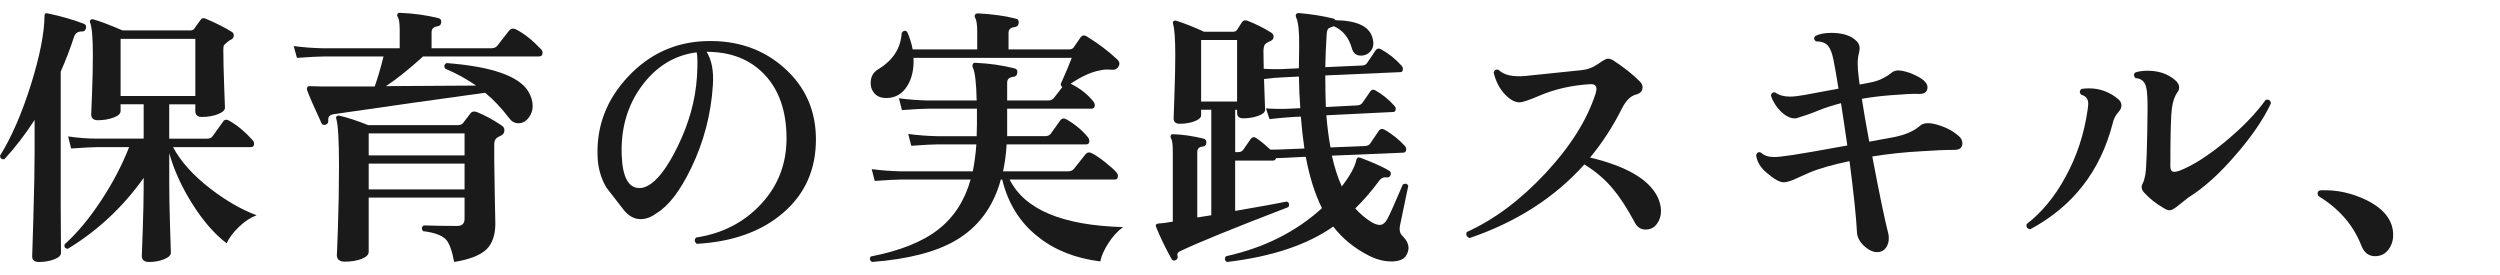
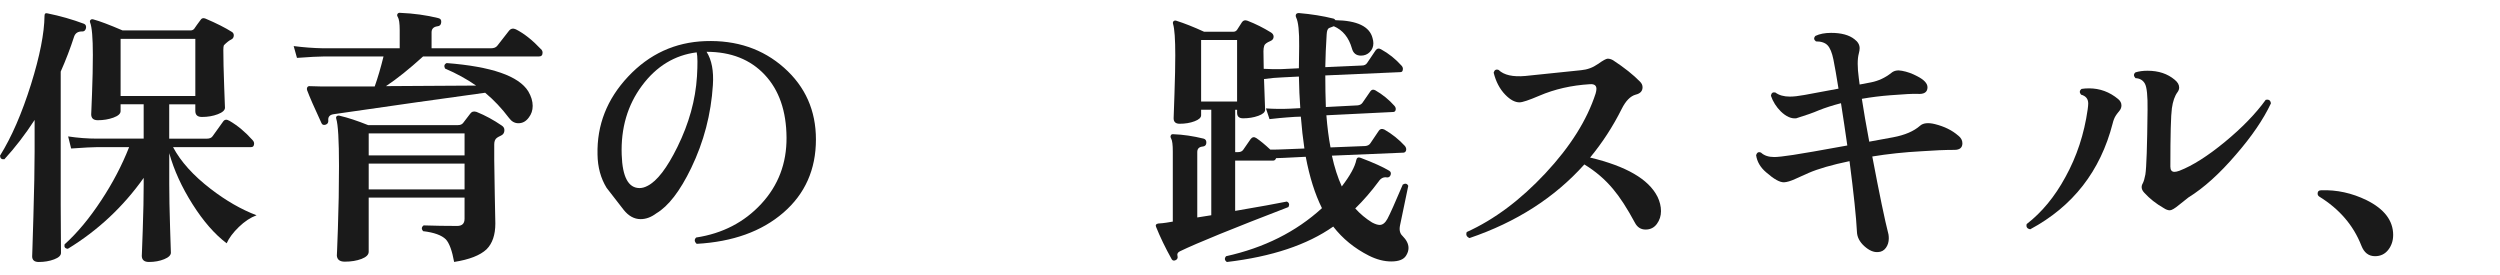
<svg xmlns="http://www.w3.org/2000/svg" id="_レイヤー_2" version="1.1" viewBox="0 0 163.798 18">
  <defs>
    <style>
      .st0 {
        fill: #1a1a1a;
      }
    </style>
  </defs>
  <g id="_レイヤー_1-2">
    <path class="st0" d="M5.634,1.846c-.036.144-.114.216-.234.216-.276-.012-.456.097-.54.324-.252.78-.546,1.548-.882,2.304v8.748c.012,2.112.018,3.156.018,3.132,0,.168-.149.31-.449.423-.301.114-.637.172-1.009.172-.287,0-.432-.126-.432-.379,0,.12.027-.734.081-2.564s.081-3.261.081-4.293v-2.07c-.624.96-1.284,1.818-1.98,2.574-.18.024-.275-.054-.287-.234.756-1.212,1.434-2.771,2.033-4.68.576-1.848.87-3.342.883-4.482,0-.144.065-.197.197-.161.828.168,1.626.396,2.395.684.107.048.149.144.126.288v-.002ZM16.812,14.104c-.396.145-.783.399-1.161.765-.378.366-.646.724-.801,1.071-.78-.588-1.524-1.439-2.232-2.556s-1.218-2.232-1.529-3.349v2.034c0,.756.018,1.701.054,2.835.036,1.135.054,1.684.054,1.647,0,.168-.146.312-.44.432-.295.12-.628.181-.999.181-.312,0-.469-.139-.469-.414,0,.083.021-.472.063-1.665.042-1.194.062-2.199.062-3.016v-.414c-1.344,1.896-3,3.444-4.968,4.645-.18-.013-.252-.108-.216-.288.828-.744,1.632-1.71,2.412-2.898.744-1.128,1.35-2.286,1.818-3.474h-2.089c-.287,0-.857.03-1.71.09l-.197-.792c.636.097,1.271.145,1.907.145h3.042v-2.25h-1.512v.449c0,.169-.156.31-.468.424-.312.113-.654.171-1.026.171-.288,0-.432-.132-.432-.396,0,.048.018-.393.054-1.323s.055-1.784.055-2.564c0-1.116-.061-1.824-.181-2.124-.024-.072-.012-.129.036-.171s.108-.051.18-.027c.408.108,1.044.349,1.908.72h4.464c.097,0,.174-.036.234-.107.096-.145.234-.336.414-.576.072-.12.18-.15.324-.09.708.3,1.289.594,1.746.882.083.061.119.144.107.252s-.066.187-.162.234c-.132.06-.294.186-.485.378-.024.06-.036.162-.036.306,0,.576.018,1.362.054,2.358.036.996.054,1.47.054,1.422,0,.168-.156.312-.468.432-.312.12-.66.18-1.044.18-.288,0-.432-.132-.432-.396v-.432h-1.71v2.25h2.466c.18,0,.306-.055.378-.162.18-.252.407-.57.684-.954.097-.145.234-.162.414-.055.54.312,1.044.732,1.513,1.261.071.071.107.15.107.233,0,.156-.072.234-.216.234h-5.094c.504.948,1.325,1.86,2.466,2.736.996.768,1.998,1.344,3.006,1.728v-.002ZM12.798,6.292v-3.744h-4.896v3.744h4.896Z" />
    <path class="st0" d="M35.442,3.214c.071.071.107.15.107.233,0,.169-.078.252-.233.252h-7.597c-.912.828-1.722,1.477-2.43,1.944,2.531-.012,4.5-.023,5.904-.036-.601-.42-1.278-.792-2.034-1.116-.084-.168-.048-.288.107-.359,2.94.228,4.723.846,5.347,1.854.191.324.288.643.288.954,0,.288-.085.54-.252.756-.181.252-.408.378-.685.378-.24,0-.444-.113-.612-.342-.479-.636-1.002-1.188-1.565-1.656-2.641.36-5.946.828-9.918,1.404-.265.036-.385.174-.36.414.012.132-.042.223-.162.271-.144.048-.24.012-.288-.108-.468-1.008-.78-1.722-.936-2.142-.024-.084-.019-.153.018-.207.036-.055.097-.075.181-.063.252.012.474.018.666.018h3.563c.204-.575.396-1.229.576-1.962h-3.96c-.3,0-.87.03-1.71.091l-.216-.774c.647.084,1.283.132,1.908.144h5.039v-1.188c0-.444-.042-.731-.126-.864-.048-.072-.054-.138-.018-.198.036-.06.096-.083.18-.071.876.036,1.704.15,2.484.342.156.036.222.132.198.288-.013.156-.097.24-.252.252-.252.036-.378.168-.378.396v1.044h3.888c.191,0,.33-.054.414-.161.216-.276.474-.606.773-.99.12-.145.271-.174.45-.09.54.275,1.086.708,1.639,1.296l.002-.004ZM32.886,8.235c.108.072.162.168.162.288,0,.168-.069.285-.207.352-.138.065-.231.116-.279.152-.12.084-.18.229-.18.433v1.025c0,.385.012,1.155.036,2.313.023,1.158.036,1.772.036,1.845,0,.744-.192,1.308-.576,1.692-.42.396-1.128.672-2.124.828-.132-.732-.312-1.225-.54-1.477-.276-.275-.774-.456-1.494-.54-.12-.144-.107-.27.036-.378.731.024,1.464.036,2.196.036.324,0,.485-.156.485-.468v-1.387h-6.281v3.547c0,.191-.156.348-.469.468-.312.119-.678.18-1.098.18-.348,0-.521-.15-.521-.45,0,.192.023-.387.071-1.736.048-1.351.072-2.709.072-4.077,0-1.692-.061-2.725-.18-3.097-.024-.083-.01-.144.045-.18.054-.036.117-.042.188-.018.517.12,1.135.323,1.854.611h5.886c.156,0,.271-.048.342-.144.108-.145.264-.348.469-.612.096-.132.233-.168.413-.107.564.228,1.116.528,1.656.899l.002.002ZM30.438,10.181v-1.44h-6.281v1.44h6.281ZM30.438,12.411v-1.691h-6.281v1.691h6.281Z" />
    <path class="st0" d="M53.459,9.136c0,1.968-.711,3.567-2.133,4.797s-3.314,1.911-5.679,2.043c-.156-.144-.168-.282-.036-.414,1.728-.264,3.15-.999,4.266-2.205,1.116-1.206,1.668-2.655,1.656-4.347-.012-1.74-.489-3.111-1.431-4.113s-2.211-1.503-3.808-1.503c.336.528.475,1.254.414,2.178-.12,1.908-.594,3.721-1.422,5.437-.731,1.512-1.494,2.502-2.286,2.97-.336.252-.678.378-1.025.378-.421,0-.792-.204-1.116-.612-.372-.479-.744-.959-1.116-1.439-.384-.624-.582-1.351-.594-2.178-.048-1.933.621-3.637,2.007-5.112s3.069-2.25,5.049-2.322c2.053-.072,3.774.511,5.166,1.746,1.393,1.236,2.088,2.802,2.088,4.698v-.002ZM45.665,5.014c.048-.804.042-1.332-.018-1.584-1.44.18-2.635.906-3.582,2.178-.948,1.272-1.393,2.784-1.332,4.536.048,1.452.438,2.178,1.17,2.178.168,0,.342-.048.522-.144.623-.312,1.277-1.164,1.962-2.556.756-1.536,1.182-3.072,1.277-4.608h.001Z" />
-     <path class="st0" d="M73.584,14.878c-.36.264-.682.615-.963,1.053-.282.438-.459.837-.531,1.197-1.632-.204-2.994-.744-4.086-1.62-1.177-.924-1.956-2.172-2.34-3.744h-.09c-.492,1.8-1.482,3.132-2.971,3.996-1.296.756-3.12,1.224-5.472,1.404-.156-.108-.18-.229-.072-.36,1.908-.372,3.378-.96,4.41-1.764,1.032-.805,1.74-1.896,2.124-3.276h-4.572c-.288,0-.857.03-1.71.09l-.198-.773c.637.084,1.272.132,1.908.144h4.716c.108-.54.187-1.128.234-1.764h-2.556c-.301,0-.87.029-1.71.09l-.198-.774c.636.084,1.266.133,1.89.145h2.592c.013-.264.019-.517.019-.756v-1.045h-3.204c-.288,0-.858.03-1.71.091l-.198-.774c.636.084,1.272.132,1.908.145h3.186c-.023-1.141-.107-1.86-.252-2.16-.035-.084-.035-.156,0-.217.024-.071.084-.102.181-.09.876.036,1.722.156,2.538.36.155.036.222.132.197.288-.012.156-.096.246-.252.27-.275.024-.414.15-.414.378v1.171h2.683c.168,0,.294-.055.378-.162.012-.012.198-.252.558-.721-.071-.048-.107-.113-.107-.197.348-.78.588-1.351.72-1.71h-10.368c.036.731-.102,1.347-.414,1.845s-.744.759-1.296.783c-.36.012-.633-.078-.819-.271-.186-.191-.278-.426-.278-.702,0-.396.149-.689.45-.882.995-.588,1.523-1.392,1.584-2.412.107-.155.228-.18.359-.071.168.384.288.768.36,1.151h4.229v-1.116c0-.479-.042-.792-.126-.936-.048-.072-.054-.145-.018-.216.036-.061.102-.09.198-.09.936.048,1.758.161,2.466.342.144.024.21.12.198.288-.013.156-.103.246-.271.27-.264.024-.396.15-.396.378v1.08h3.978c.132,0,.228-.042.288-.126l.432-.63c.108-.168.252-.198.433-.09.756.468,1.416.966,1.979,1.494.168.156.198.317.09.485-.107.169-.27.234-.485.198-.276-.023-.528-.006-.756.054-.54.097-1.17.385-1.891.864.612.3,1.11.69,1.494,1.17.06.084.09.162.09.234,0,.156-.071.233-.216.233h-5.526v1.801h2.467c.18,0,.306-.048.378-.145.168-.239.378-.533.63-.882.107-.144.246-.168.414-.072.563.324,1.031.715,1.403,1.17.061.085.091.169.091.252,0,.145-.072.217-.217.217h-5.201c-.036.624-.114,1.212-.234,1.764h4.266c.168,0,.294-.054.378-.162.217-.264.469-.582.757-.954.107-.132.245-.155.413-.072.204.097.489.288.855.576s.621.517.765.685c.061.071.091.149.091.233,0,.156-.066.234-.198.234h-6.895c.984,1.968,3.462,3.006,7.435,3.114h-.002Z" />
    <path class="st0" d="M92.268,12.179c-.145.696-.324,1.56-.54,2.592-.061.3-.007.528.161.684.265.265.396.528.396.793,0,.167-.054.335-.162.504-.156.252-.48.378-.972.378-.468,0-.954-.126-1.458-.378-.948-.48-1.729-1.116-2.34-1.908-1.704,1.199-4.026,1.974-6.967,2.322-.155-.108-.174-.234-.054-.379,2.496-.552,4.59-1.602,6.282-3.149-.456-.912-.811-2.034-1.062-3.366l-1.439.072c-.156,0-.324.006-.504.018-.036.108-.103.162-.198.162h-2.484v3.294c1.608-.275,2.736-.479,3.385-.612.155.072.191.192.107.36-3.624,1.393-5.994,2.358-7.109,2.898-.145.071-.198.171-.162.297s0,.219-.108.279c-.12.06-.21.041-.27-.055-.421-.756-.763-1.464-1.026-2.124-.048-.119,0-.191.144-.216.192-.012.366-.029.522-.054l.432-.072v-4.59c0-.444-.036-.726-.107-.846-.049-.084-.055-.156-.019-.217.024-.06.084-.083.181-.071.623.023,1.277.12,1.962.288.132.035.191.132.18.287-.012.145-.096.223-.252.234-.229.024-.342.145-.342.36v4.284l.918-.145v-6.912h-.666v.36c0,.156-.145.288-.433.396-.287.108-.611.162-.972.162-.264,0-.396-.119-.396-.359,0,.012.018-.507.054-1.558.036-1.05.054-1.904.054-2.564,0-1.056-.048-1.74-.144-2.053-.024-.083-.013-.146.036-.188.048-.042.107-.051.18-.027.528.168,1.134.408,1.818.721h1.907c.108,0,.192-.042.252-.127.132-.216.24-.384.324-.504.084-.119.204-.149.36-.09.527.204,1.044.462,1.548.774.108.072.162.162.162.27,0,.133-.072.229-.216.288-.229.097-.36.195-.396.297-.036.103-.054.226-.054.369,0,.336.006.72.018,1.152.444.024.84.03,1.188.018l1.116-.054c0-.504.006-.983.018-1.44.012-.972-.054-1.602-.198-1.89-.036-.084-.036-.155,0-.216.036-.048.097-.072.181-.072.827.072,1.577.192,2.25.36.06.012.107.048.144.107,1.428.024,2.238.414,2.43,1.17.036.12.055.234.055.343,0,.228-.078.42-.234.575-.156.156-.348.234-.576.234-.312,0-.51-.155-.594-.468-.204-.72-.601-1.206-1.188-1.458-.107.036-.21.075-.306.117-.096.042-.15.183-.162.423-.048.744-.078,1.458-.09,2.142l2.395-.107c.155,0,.27-.055.342-.162.144-.216.33-.492.558-.828.096-.132.216-.156.36-.072.504.276.954.637,1.35,1.08.072.084.096.174.072.271-.012.096-.066.144-.162.144l-4.914.216c0,.72.012,1.41.036,2.07l2.07-.108c.144-.012.252-.065.323-.162.097-.144.271-.396.522-.756.084-.119.191-.144.324-.071.479.275.899.618,1.26,1.025.072.084.096.174.072.271-.024.084-.078.126-.162.126l-4.374.216c.06.768.149,1.47.27,2.105l2.269-.09c.155-.012.27-.071.342-.18.132-.204.317-.479.558-.828.084-.12.204-.144.36-.072.504.288.954.648,1.35,1.08.072.097.097.192.072.288-.024.084-.078.133-.162.145l-4.698.197c.168.769.385,1.44.648,2.017.552-.721.87-1.302.954-1.746.036-.145.132-.187.288-.126.828.312,1.451.594,1.872.846.107.072.132.174.071.306-.048.097-.126.139-.233.126-.216-.035-.396.055-.54.271-.48.648-.99,1.236-1.53,1.764.324.36.69.666,1.099.918.203.108.371.162.504.162.191,0,.359-.132.504-.396.168-.312.504-1.062,1.008-2.25.168-.096.288-.066.36.09l-.003-.002ZM81.053,6.651V2.619h-2.357v4.032h2.357ZM85.463,9.731c-.096-.647-.174-1.344-.233-2.088-.204,0-.522.018-.954.054-.204.013-.57.049-1.099.108l-.233-.702c.54.036,1.062.042,1.565.018l.685-.035c-.048-.648-.078-1.338-.09-2.07l-1.08.054c-.372.013-.774.048-1.206.108l.071,2.016c0,.156-.149.288-.449.396-.301.107-.63.162-.99.162-.265,0-.396-.12-.396-.36v-.198h-.126v2.772h.198c.145,0,.252-.048.324-.145.132-.191.294-.426.486-.702.107-.144.233-.168.378-.071.252.168.558.42.918.756.312,0,.594-.006.846-.019l1.386-.054h0Z" />
    <path class="st0" d="M108.594,12.88c.155.323.233.642.233.954s-.09.591-.27.837-.426.369-.738.369-.546-.15-.702-.45c-.504-.937-.978-1.668-1.422-2.196-.528-.636-1.158-1.176-1.89-1.62-1.944,2.172-4.452,3.78-7.524,4.824-.191-.084-.252-.216-.18-.396,1.8-.815,3.516-2.097,5.148-3.843s2.729-3.488,3.294-5.229c.035-.12.054-.223.054-.307,0-.228-.145-.329-.432-.306-1.2.072-2.305.324-3.312.756-.672.288-1.104.433-1.296.433-.3,0-.612-.168-.937-.505-.359-.371-.611-.852-.756-1.439.048-.18.156-.24.324-.18.348.336.93.468,1.746.396.864-.084,2.082-.21,3.654-.378.407-.036.776-.171,1.106-.405.33-.233.543-.351.64-.351.119,0,.239.036.359.107.732.48,1.32.948,1.765,1.404.107.108.161.229.161.36,0,.252-.149.414-.449.485-.349.097-.654.408-.918.937-.576,1.152-1.267,2.214-2.07,3.186,2.364.564,3.834,1.416,4.41,2.557h.002Z" />
    <path class="st0" d="M128.304,8.884c.181.144.271.312.271.504,0,.288-.175.432-.522.432-.6,0-1.32.03-2.16.09-1.128.061-2.202.175-3.222.343.468,2.472.822,4.176,1.062,5.111.013.084.019.169.019.252,0,.24-.063.447-.189.621s-.297.268-.513.279c-.288.023-.588-.105-.9-.387-.312-.282-.474-.597-.485-.945-.048-.96-.21-2.502-.486-4.626-1.151.24-2.046.498-2.682.774-.301.132-.594.264-.882.396s-.528.204-.721.216c-.275.013-.666-.204-1.17-.647-.384-.324-.605-.702-.666-1.135.061-.18.168-.233.324-.161.204.191.492.288.864.288.216,0,.624-.046,1.224-.136s1.788-.297,3.564-.621c-.133-.936-.271-1.859-.414-2.771-.553.144-1.038.3-1.458.468-.36.156-.853.33-1.477.522-.323.035-.66-.114-1.008-.45-.3-.3-.516-.642-.647-1.026.023-.18.119-.252.288-.216.239.18.558.27.953.27.252,0,.57-.035.954-.107l2.232-.414c-.132-.828-.243-1.464-.333-1.908-.09-.443-.216-.753-.378-.927s-.417-.261-.766-.261c-.144-.108-.155-.229-.035-.36.275-.132.617-.198,1.025-.198.672,0,1.182.139,1.53.414.228.168.342.366.342.594,0,.097-.018.211-.054.343-.097.359-.097.899,0,1.62.012.132.029.27.054.413l.756-.144c.48-.096.918-.3,1.314-.612.18-.155.414-.203.702-.144.336.06.672.18,1.008.36.443.228.666.468.666.72,0,.324-.223.468-.666.432-.276-.012-.864.019-1.764.09-.637.049-1.261.126-1.872.234.119.78.281,1.716.485,2.808l1.566-.288c.768-.144,1.355-.396,1.764-.756.204-.18.528-.216.973-.107.623.156,1.134.408,1.529.756v-.003Z" />
    <path class="st0" d="M138.888,7.228c-.156.192-.246.312-.271.36-.084.132-.15.3-.198.504-.804,3.12-2.604,5.43-5.399,6.93-.204-.036-.282-.149-.234-.342.996-.768,1.842-1.794,2.538-3.078.744-1.344,1.23-2.819,1.458-4.428.024-.168.036-.3.036-.396,0-.3-.156-.491-.468-.576-.12-.144-.108-.27.036-.378.144-.023.306-.035.485-.035.708,0,1.344.233,1.908.701.145.12.216.259.216.414,0,.12-.036.229-.107.324ZM148.787,6.777c-.492,1.044-1.254,2.16-2.286,3.349-1.067,1.248-2.105,2.184-3.113,2.808l-.612.486c-.288.24-.492.359-.612.359s-.252-.048-.396-.144c-.504-.288-.931-.624-1.278-1.008-.192-.204-.222-.414-.09-.63.06-.12.114-.307.162-.559.072-.443.12-1.859.144-4.248.012-.899-.045-1.467-.171-1.701-.126-.233-.333-.356-.621-.368-.132-.145-.132-.271,0-.379.229-.071.492-.107.792-.107.721,0,1.314.198,1.782.594.191.156.288.324.288.504,0,.108-.036.21-.108.307-.18.24-.303.591-.368,1.053-.066.462-.1,1.737-.1,3.825,0,.228.09.342.271.342.083,0,.191-.024.323-.072.864-.336,1.857-.966,2.979-1.89s2.013-1.842,2.673-2.754c.204-.048.317.029.342.233h0Z" />
    <path class="st0" d="M156.798,15.399c0,.372-.108.696-.324.973-.216.275-.504.413-.864.413-.42,0-.72-.233-.899-.701-.517-1.32-1.435-2.389-2.754-3.204-.072-.048-.108-.114-.108-.198,0-.144.078-.216.234-.216,1.02-.036,2.01.18,2.97.647,1.164.576,1.746,1.339,1.746,2.286h0Z" />
  </g>
</svg>